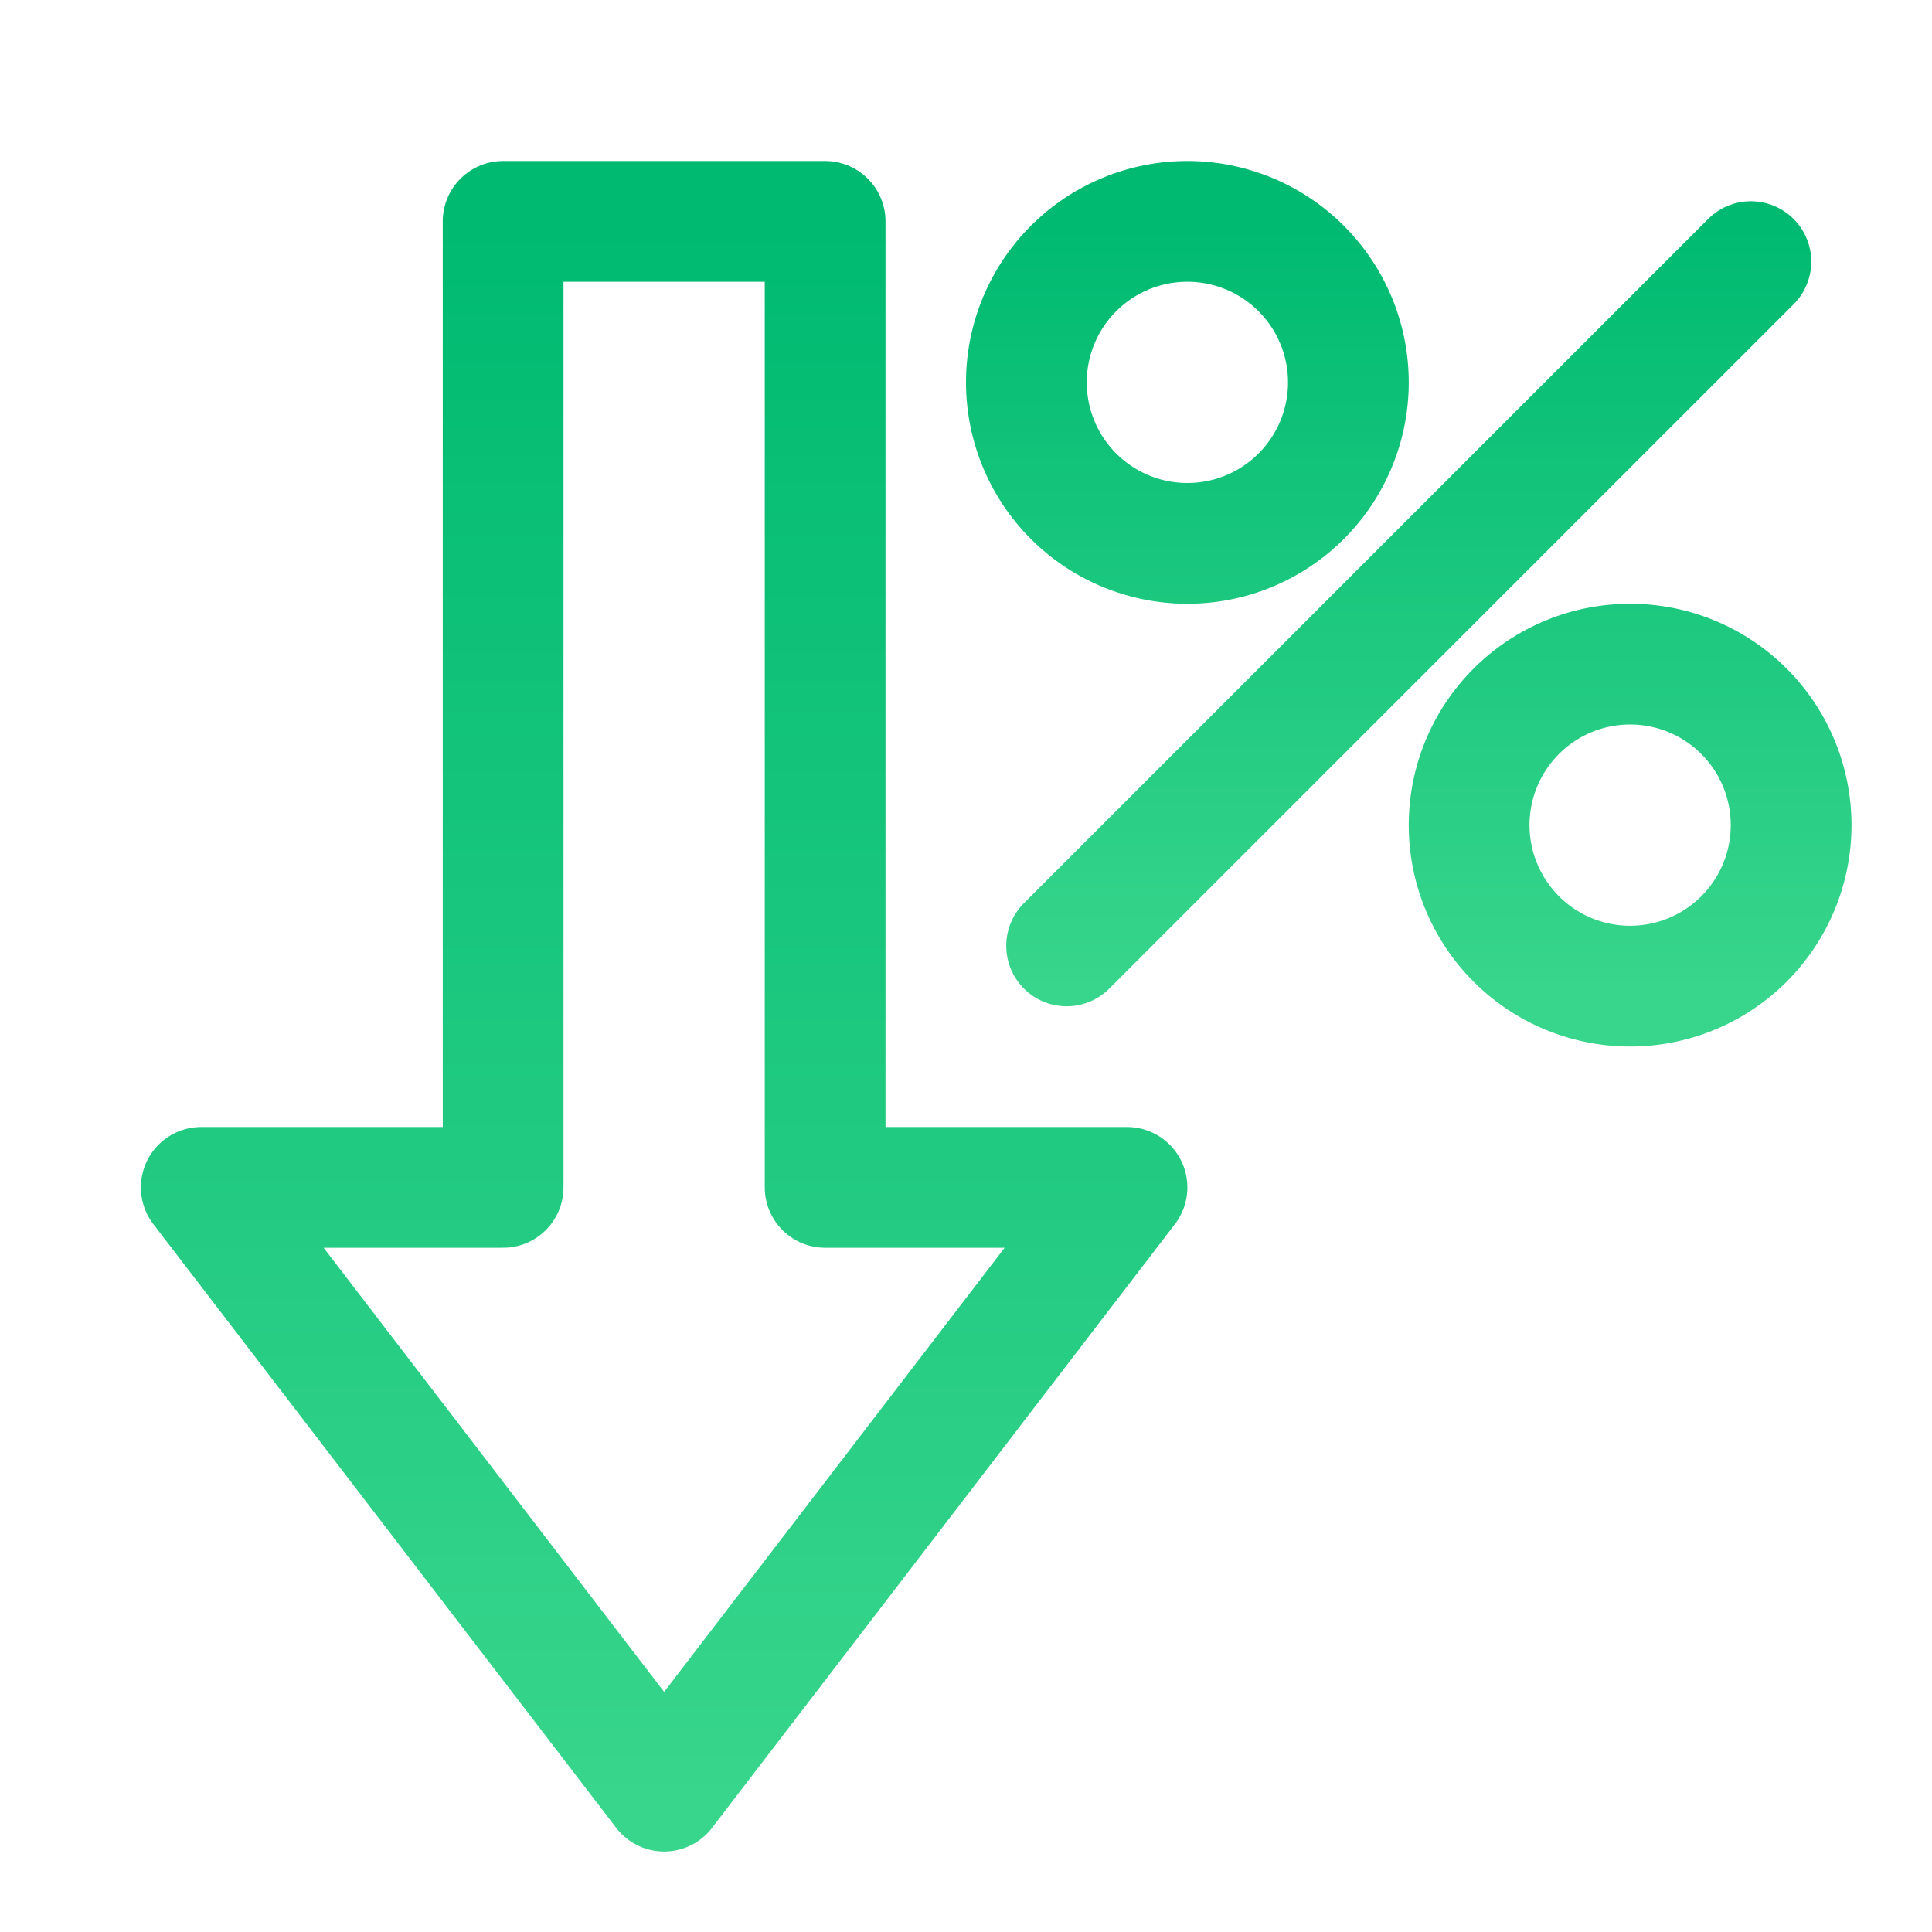
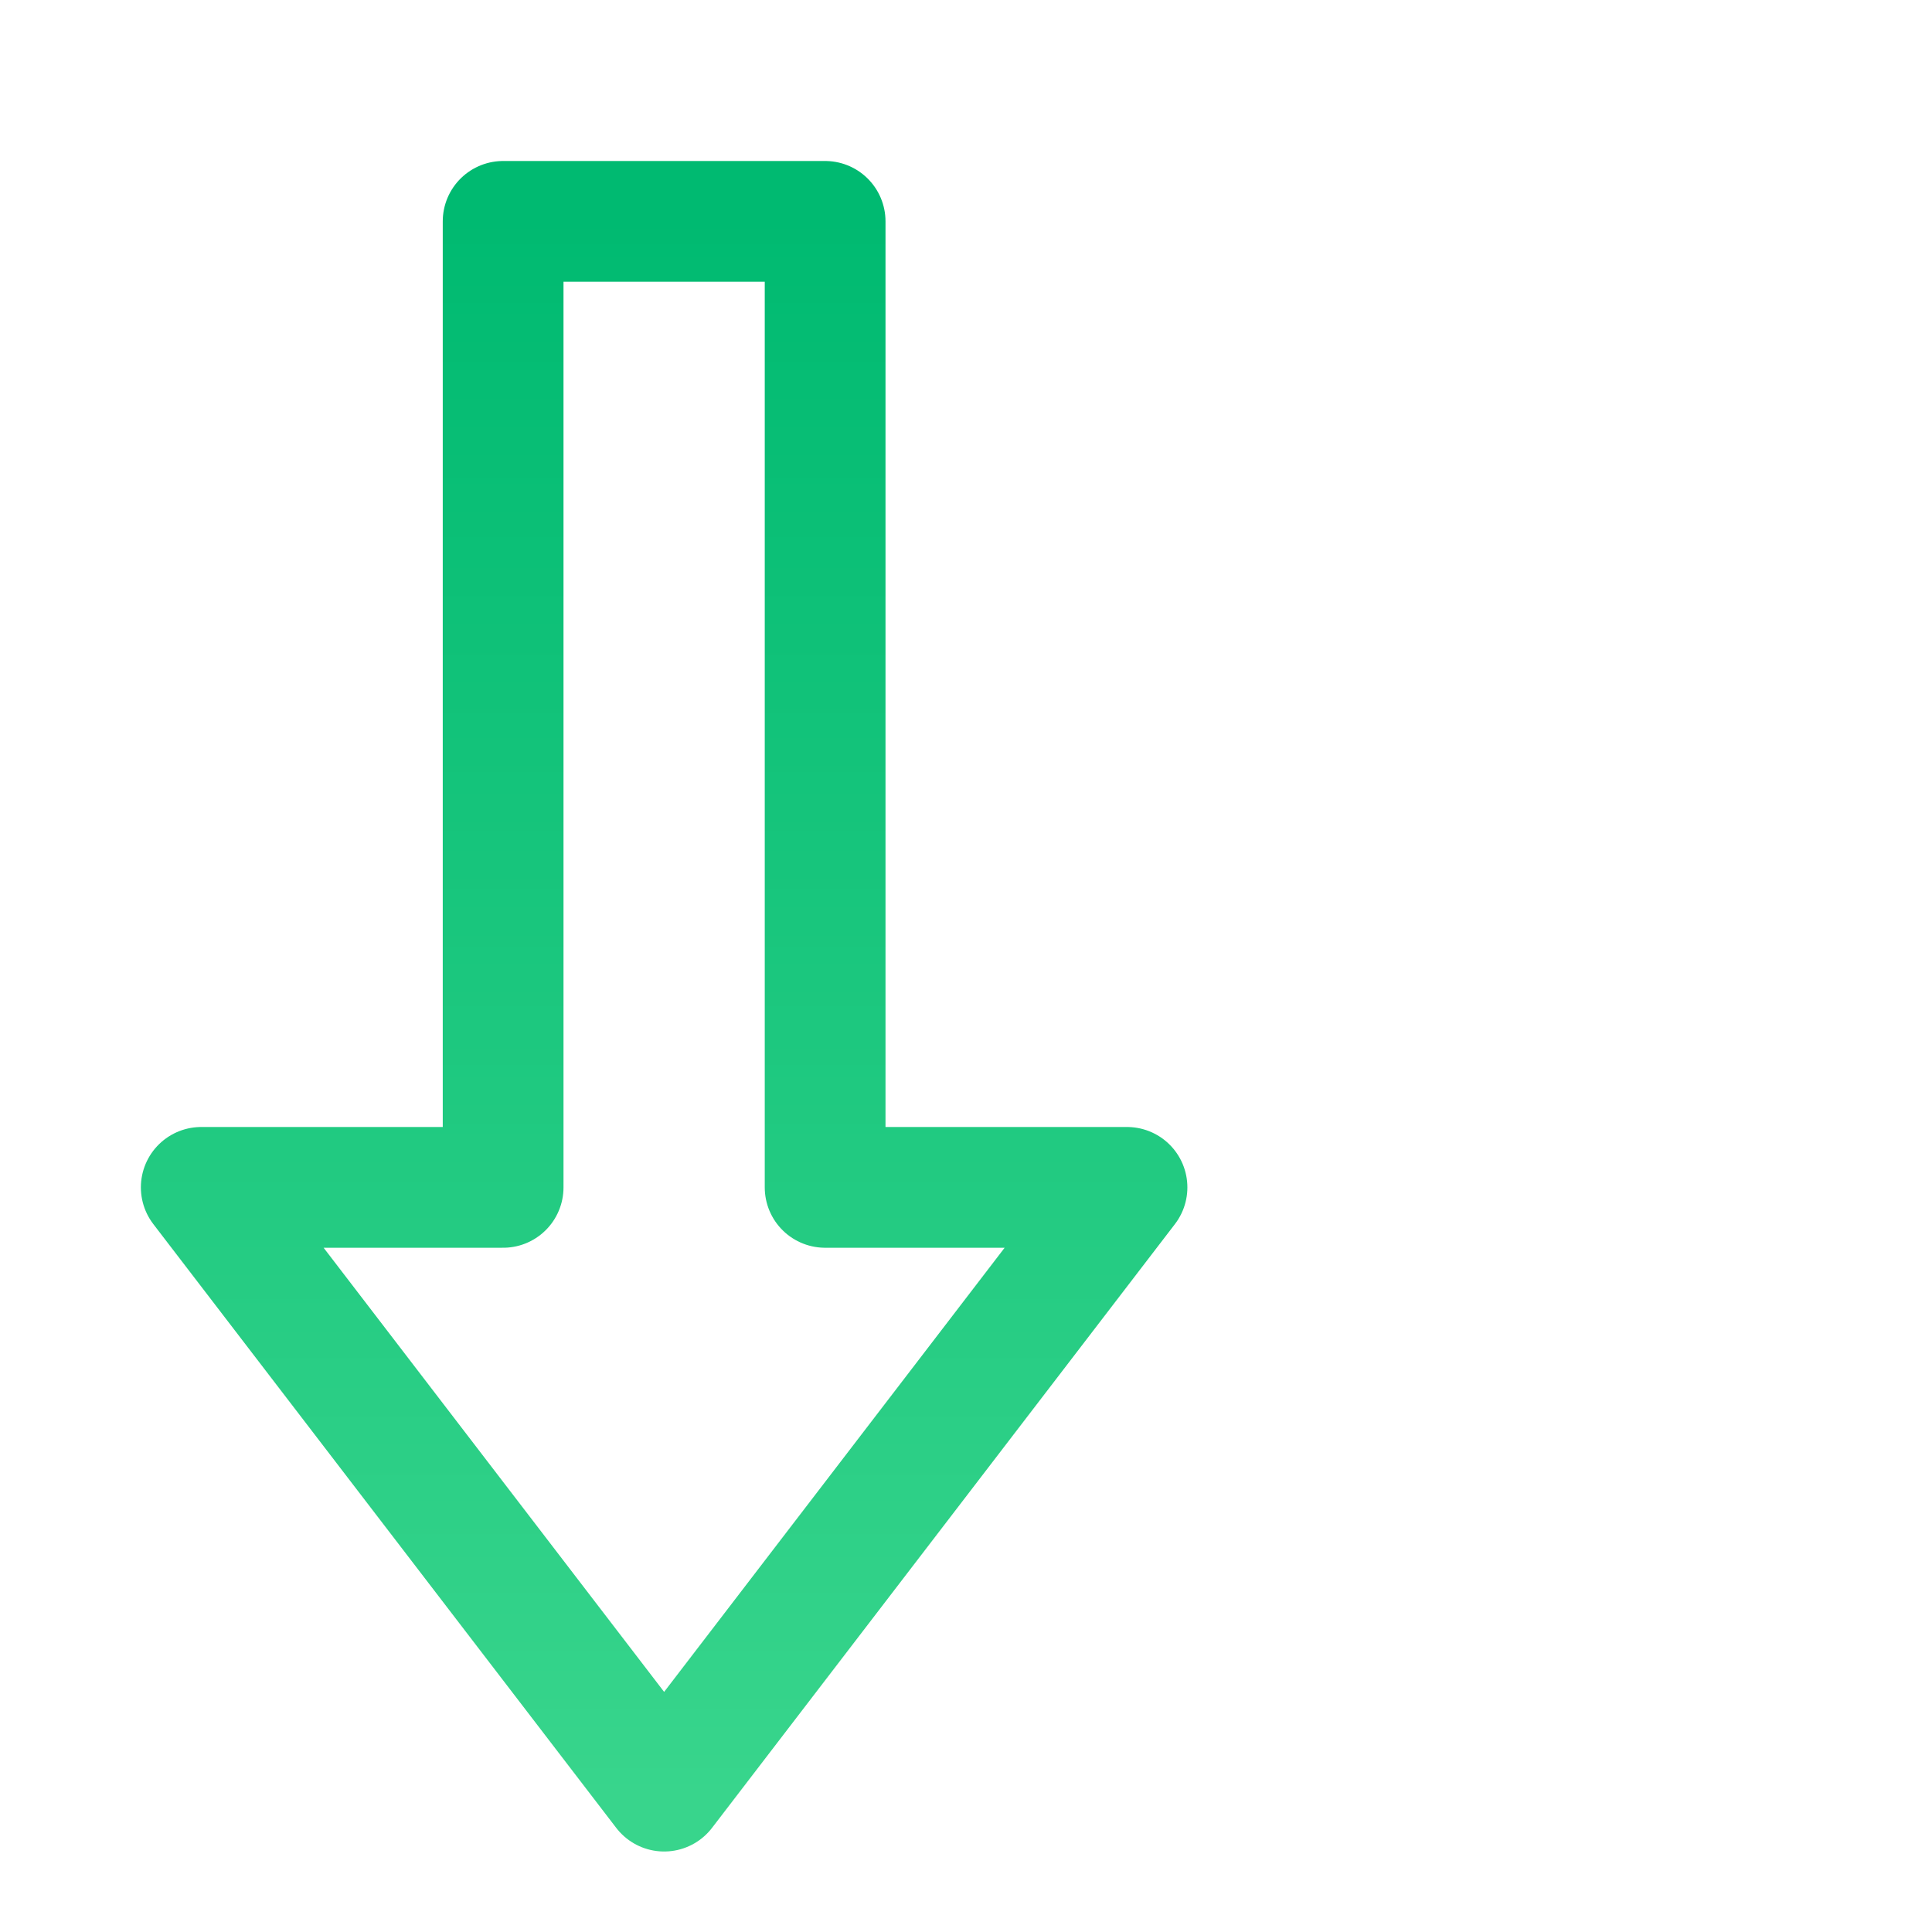
<svg xmlns="http://www.w3.org/2000/svg" width="48" height="48">
  <defs>
    <linearGradient id="gradient-green" x1="0%" x2="0%" y1="0%" y2="100%">
      <stop offset="0%" stop-color="#00BA71" />
      <stop offset="100%" stop-color="#38D58C" />
    </linearGradient>
  </defs>
  <g fill="none" stroke="url(#gradient-green)" stroke-linecap="round" stroke-linejoin="round" stroke-width="3" class="nc-icon-wrapper" transform="translate(.5 .5)">
    <path d="M16 44 4.5 29H12V5h8v24h7.5z" />
-     <path d="M40 16a4 4 0 1 0 0 8 4 4 0 0 0 0-8M29 5a4 4 0 1 0 0 8 4 4 0 0 0 0-8M43 6 26 23" data-color="color-2" />
  </g>
</svg>